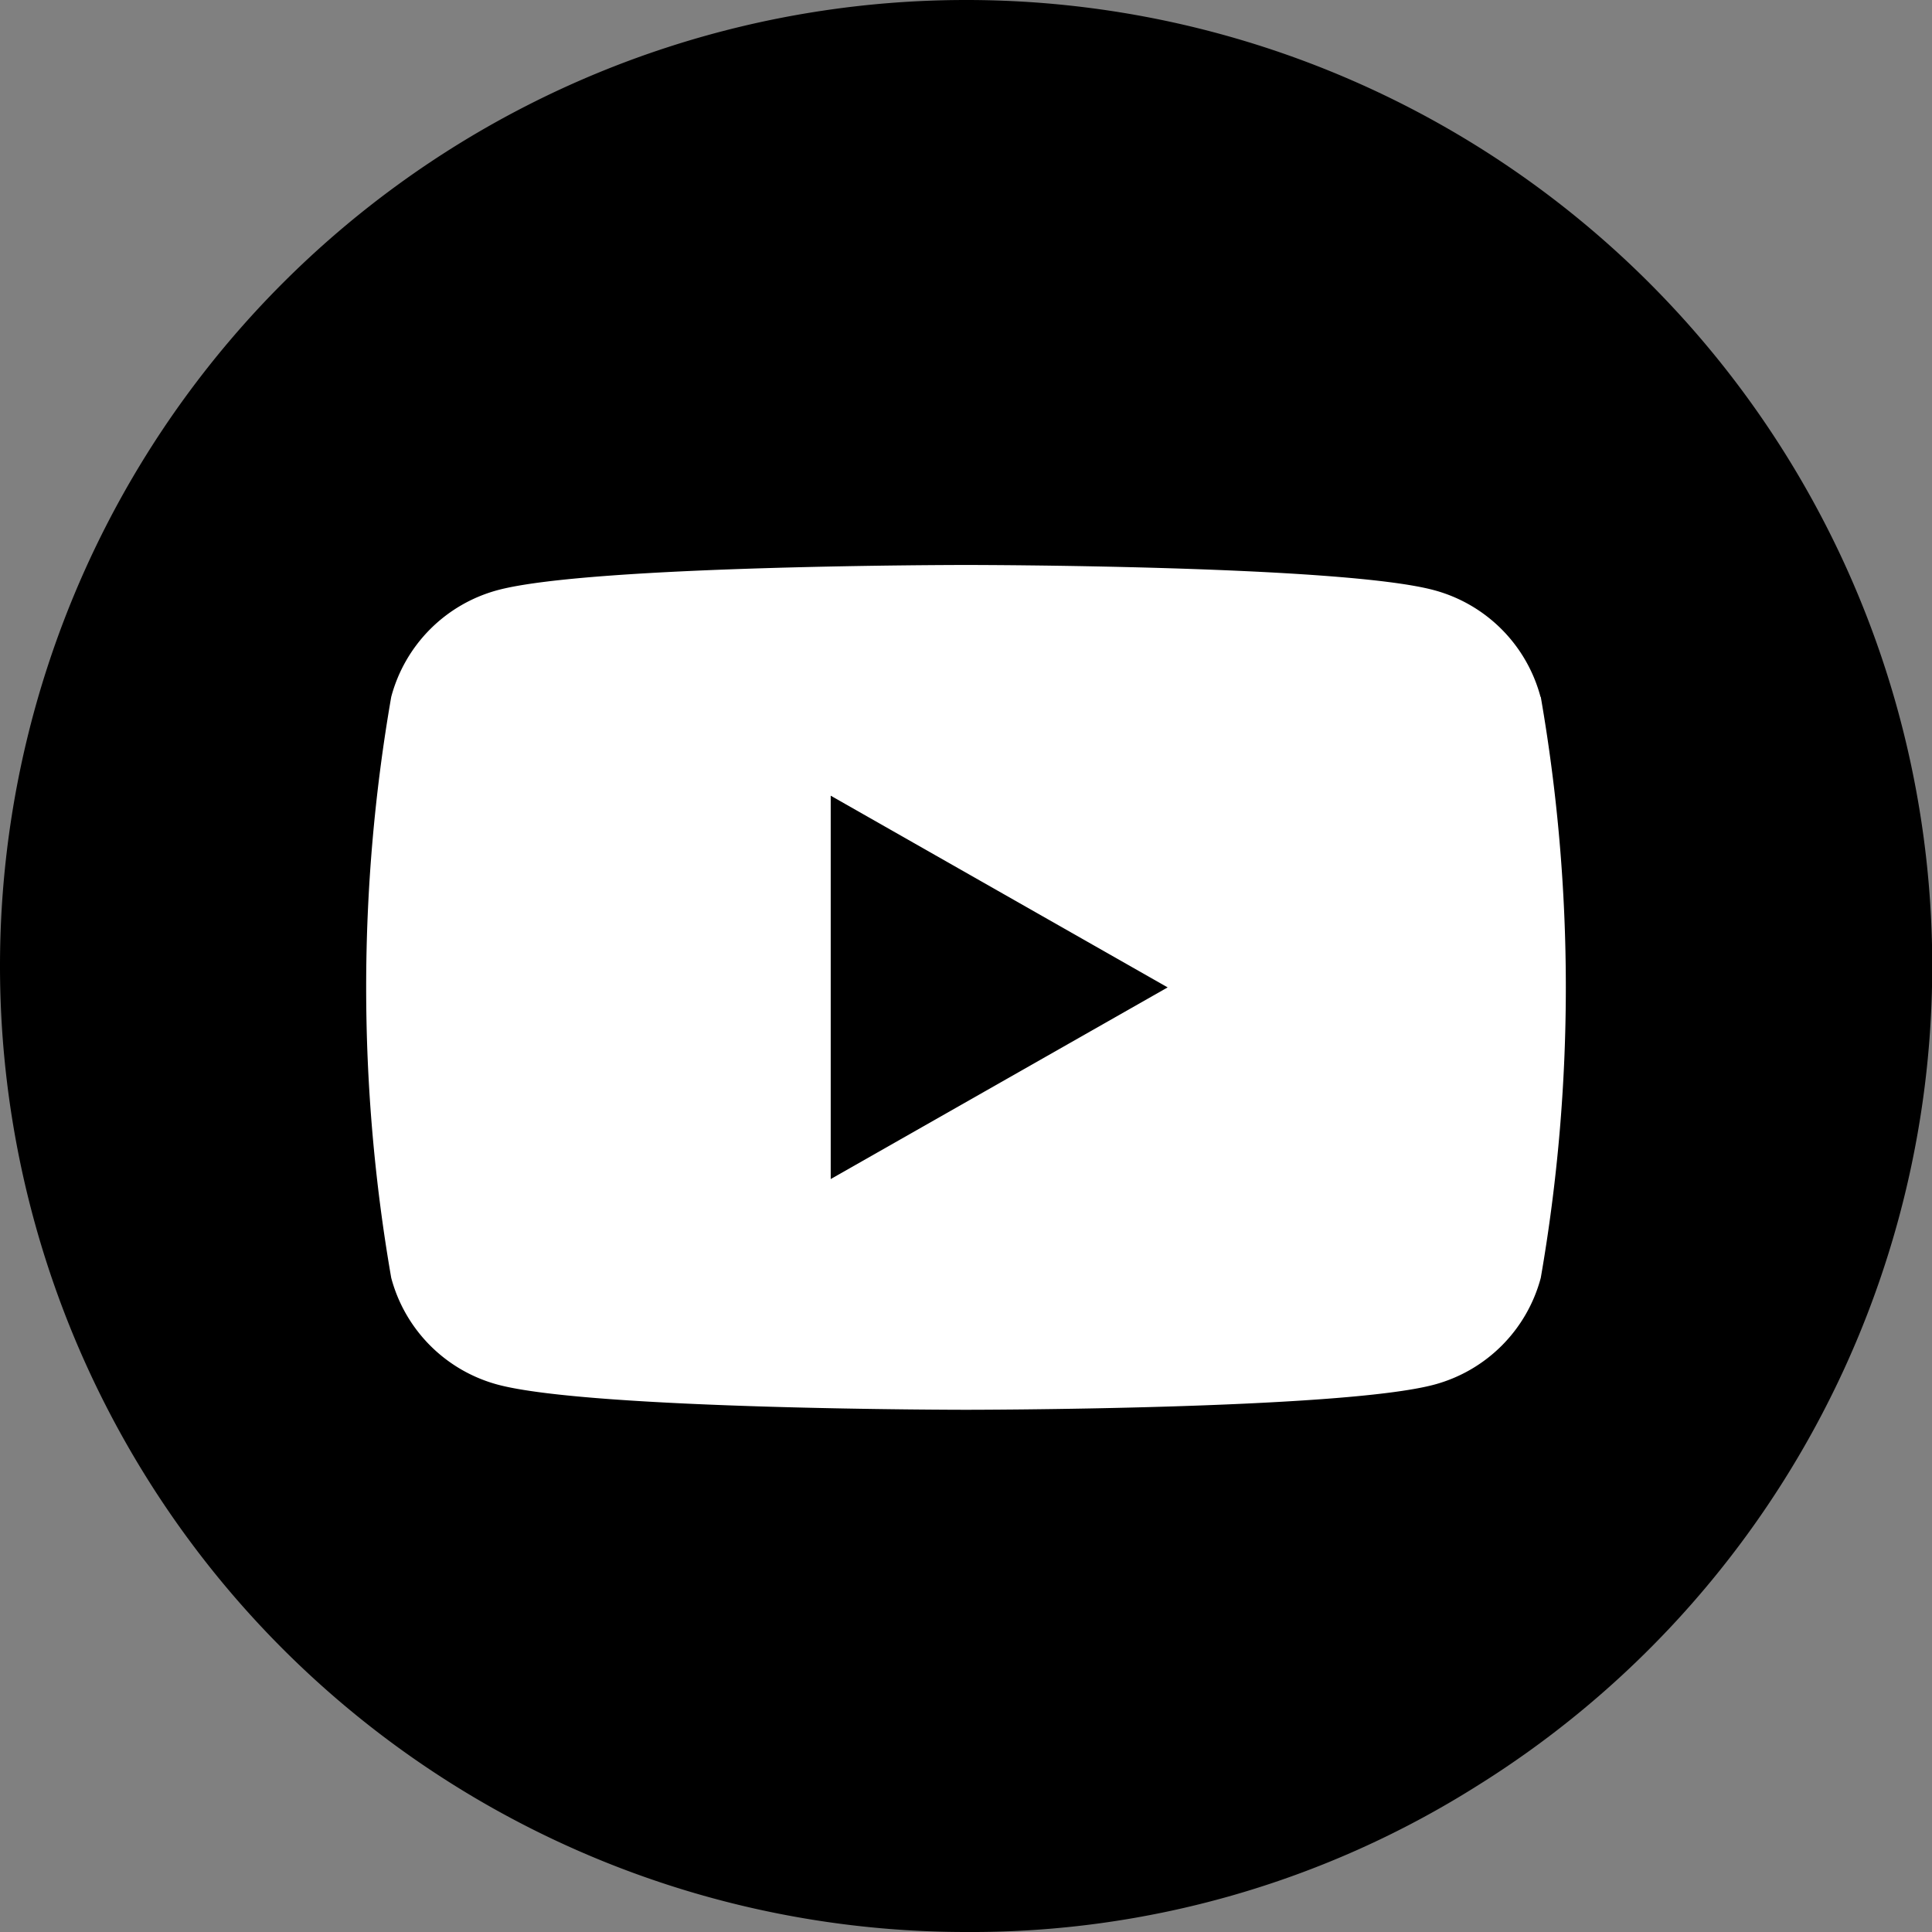
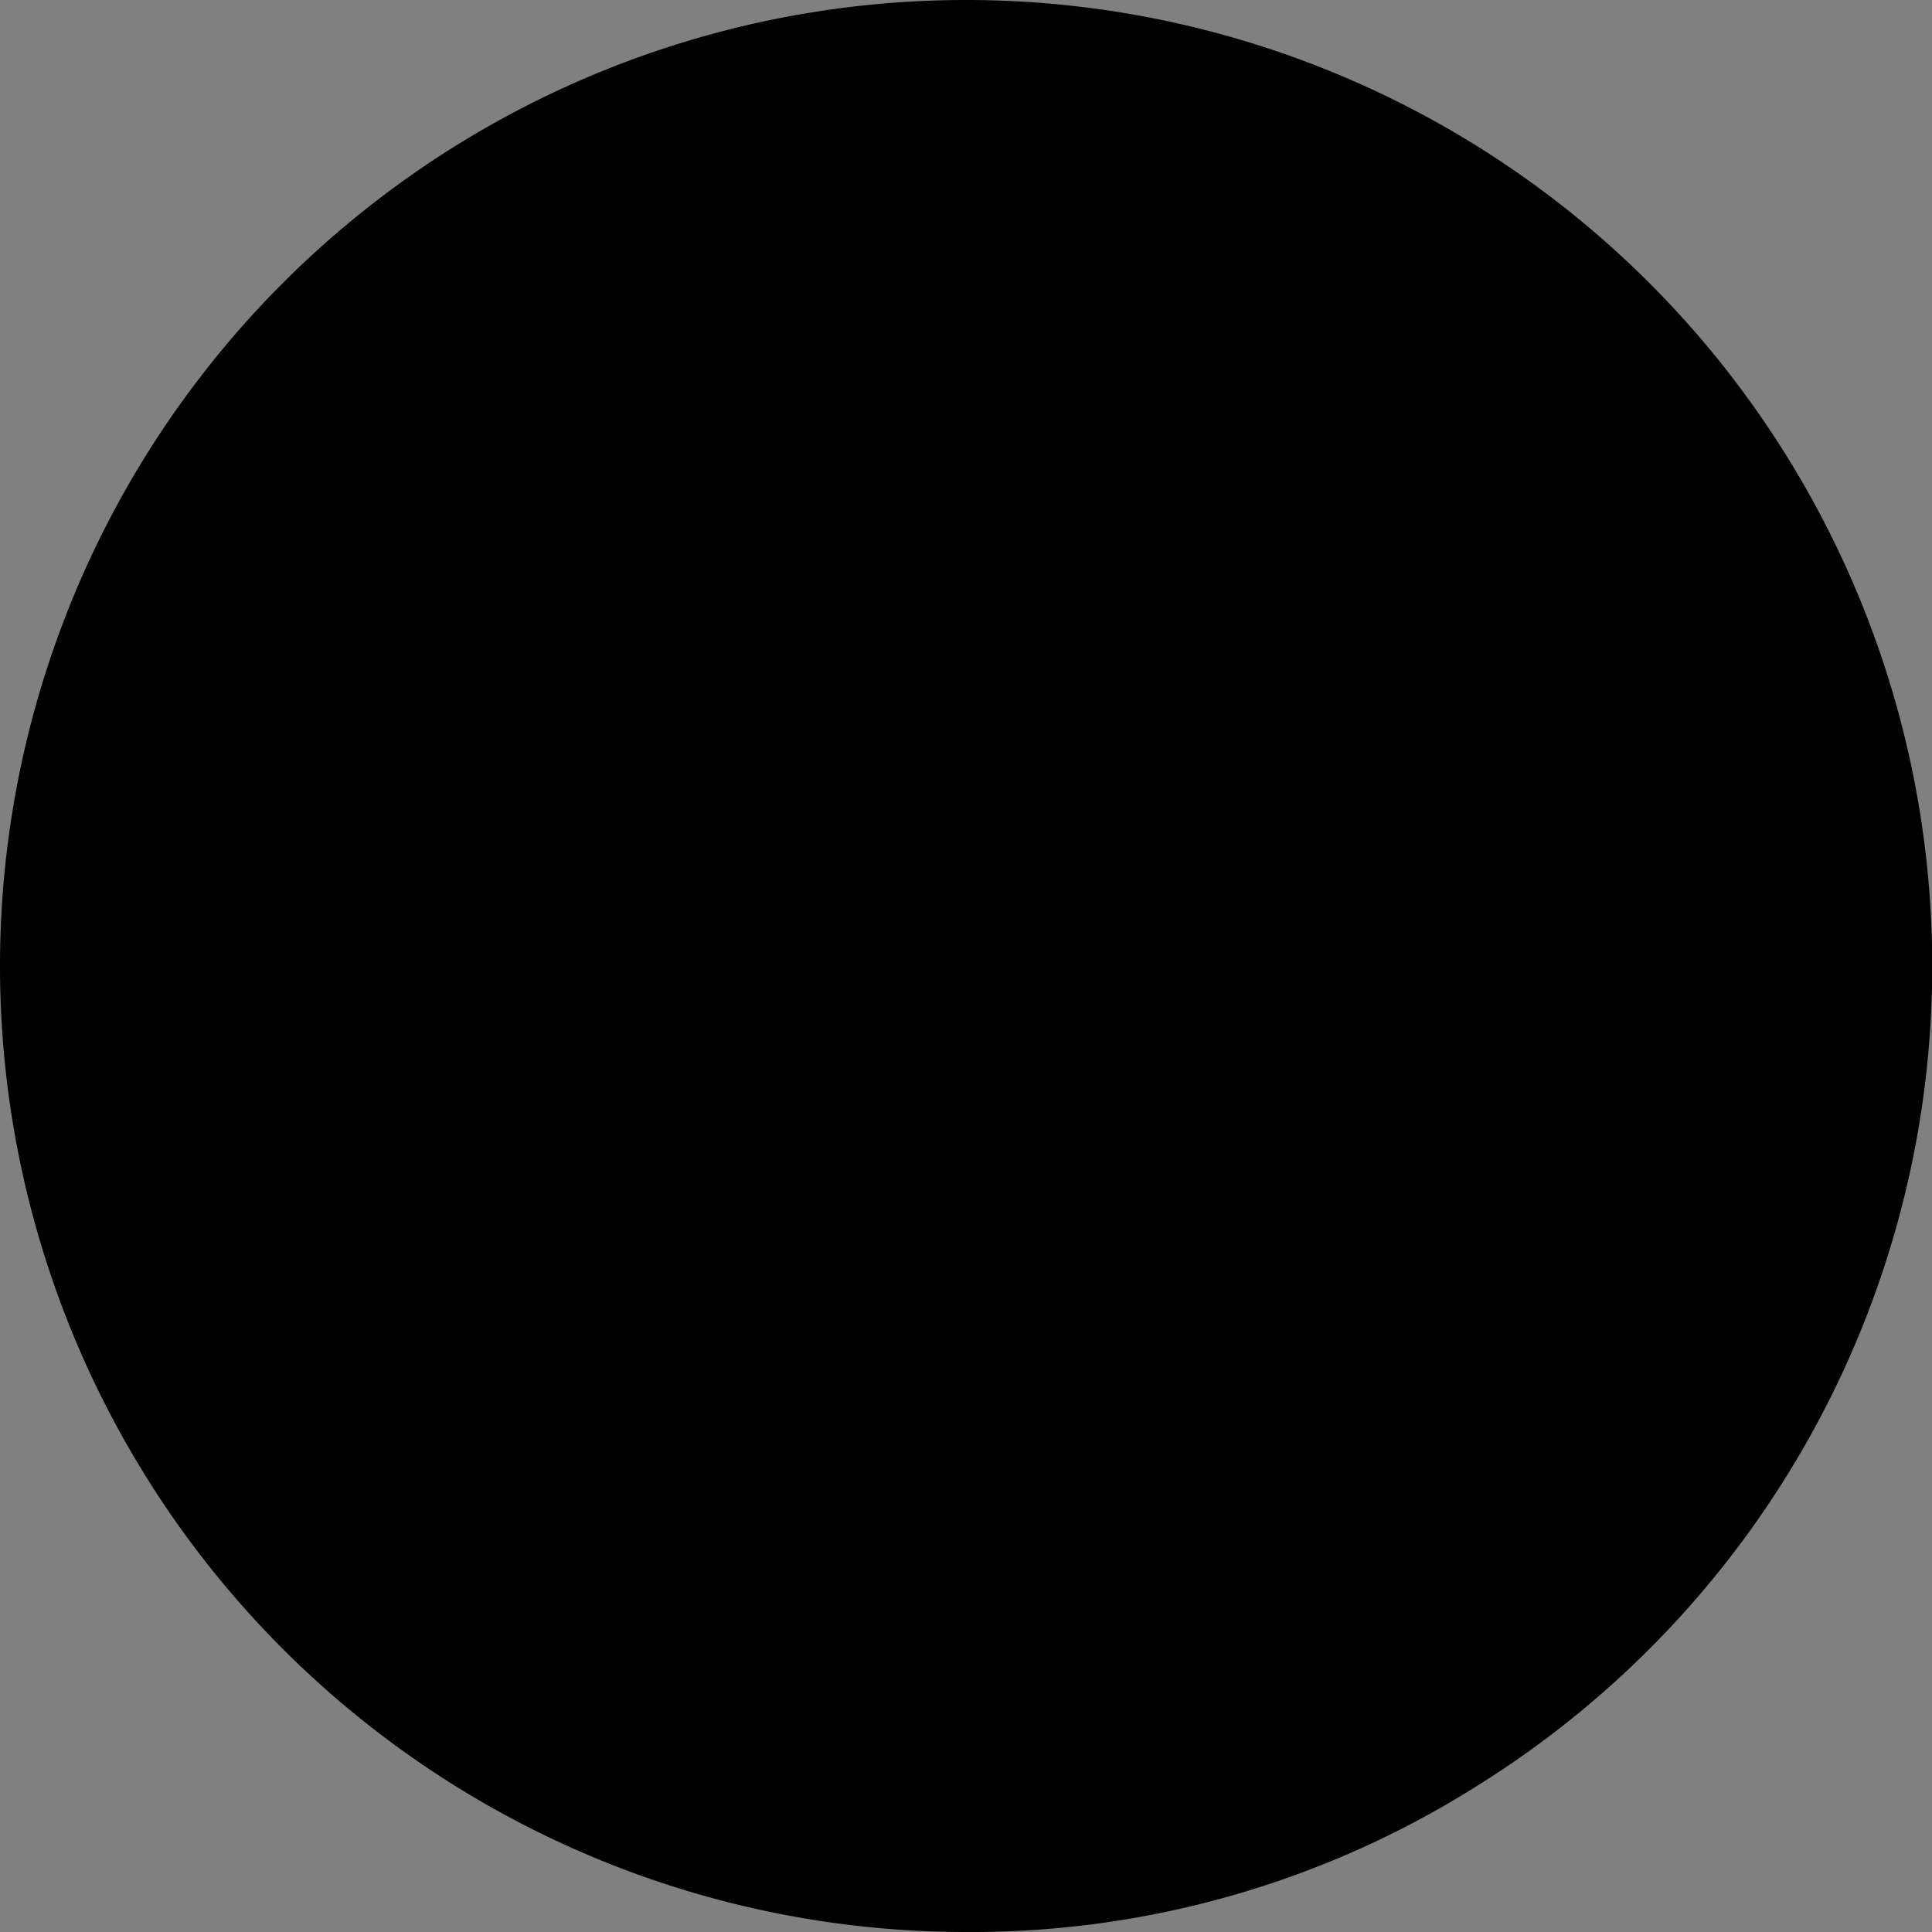
<svg xmlns="http://www.w3.org/2000/svg" id="Group_27033" data-name="Group 27033" width="40" height="40" viewBox="0 0 40 40">
  <rect x="0" y="0" width="40" height="40" fill="#808080" stroke="none" />
  <path id="Path_93665" data-name="Path 93665" d="M20,0A20,20,0,0,1,30.576,36.978,19.613,19.613,0,0,1,20,40,20,20,0,0,1,20,0Z" />
  <g id="Group_27031" data-name="Group 27031" transform="translate(7.586 11.697)">
-     <path id="Path_93656" data-name="Path 93656" d="M32.309,36.732a3.119,3.119,0,0,0-2.2-2.209C28.178,34,20.414,34,20.414,34s-7.764,0-9.7.522a3.119,3.119,0,0,0-2.2,2.209,35.122,35.122,0,0,0,0,12.029,3.12,3.12,0,0,0,2.2,2.209c1.936.522,9.7.522,9.7.522s7.764,0,9.7-.522a3.12,3.12,0,0,0,2.2-2.209,35.122,35.122,0,0,0,0-12.029Z" transform="translate(-8 -34)" fill="#fff" />
-     <path id="Path_93657" data-name="Path 93657" d="M78,77.768,84.976,73.8,78,69.831Z" transform="translate(-68.387 -65.054)" />
-   </g>
+     </g>
</svg>